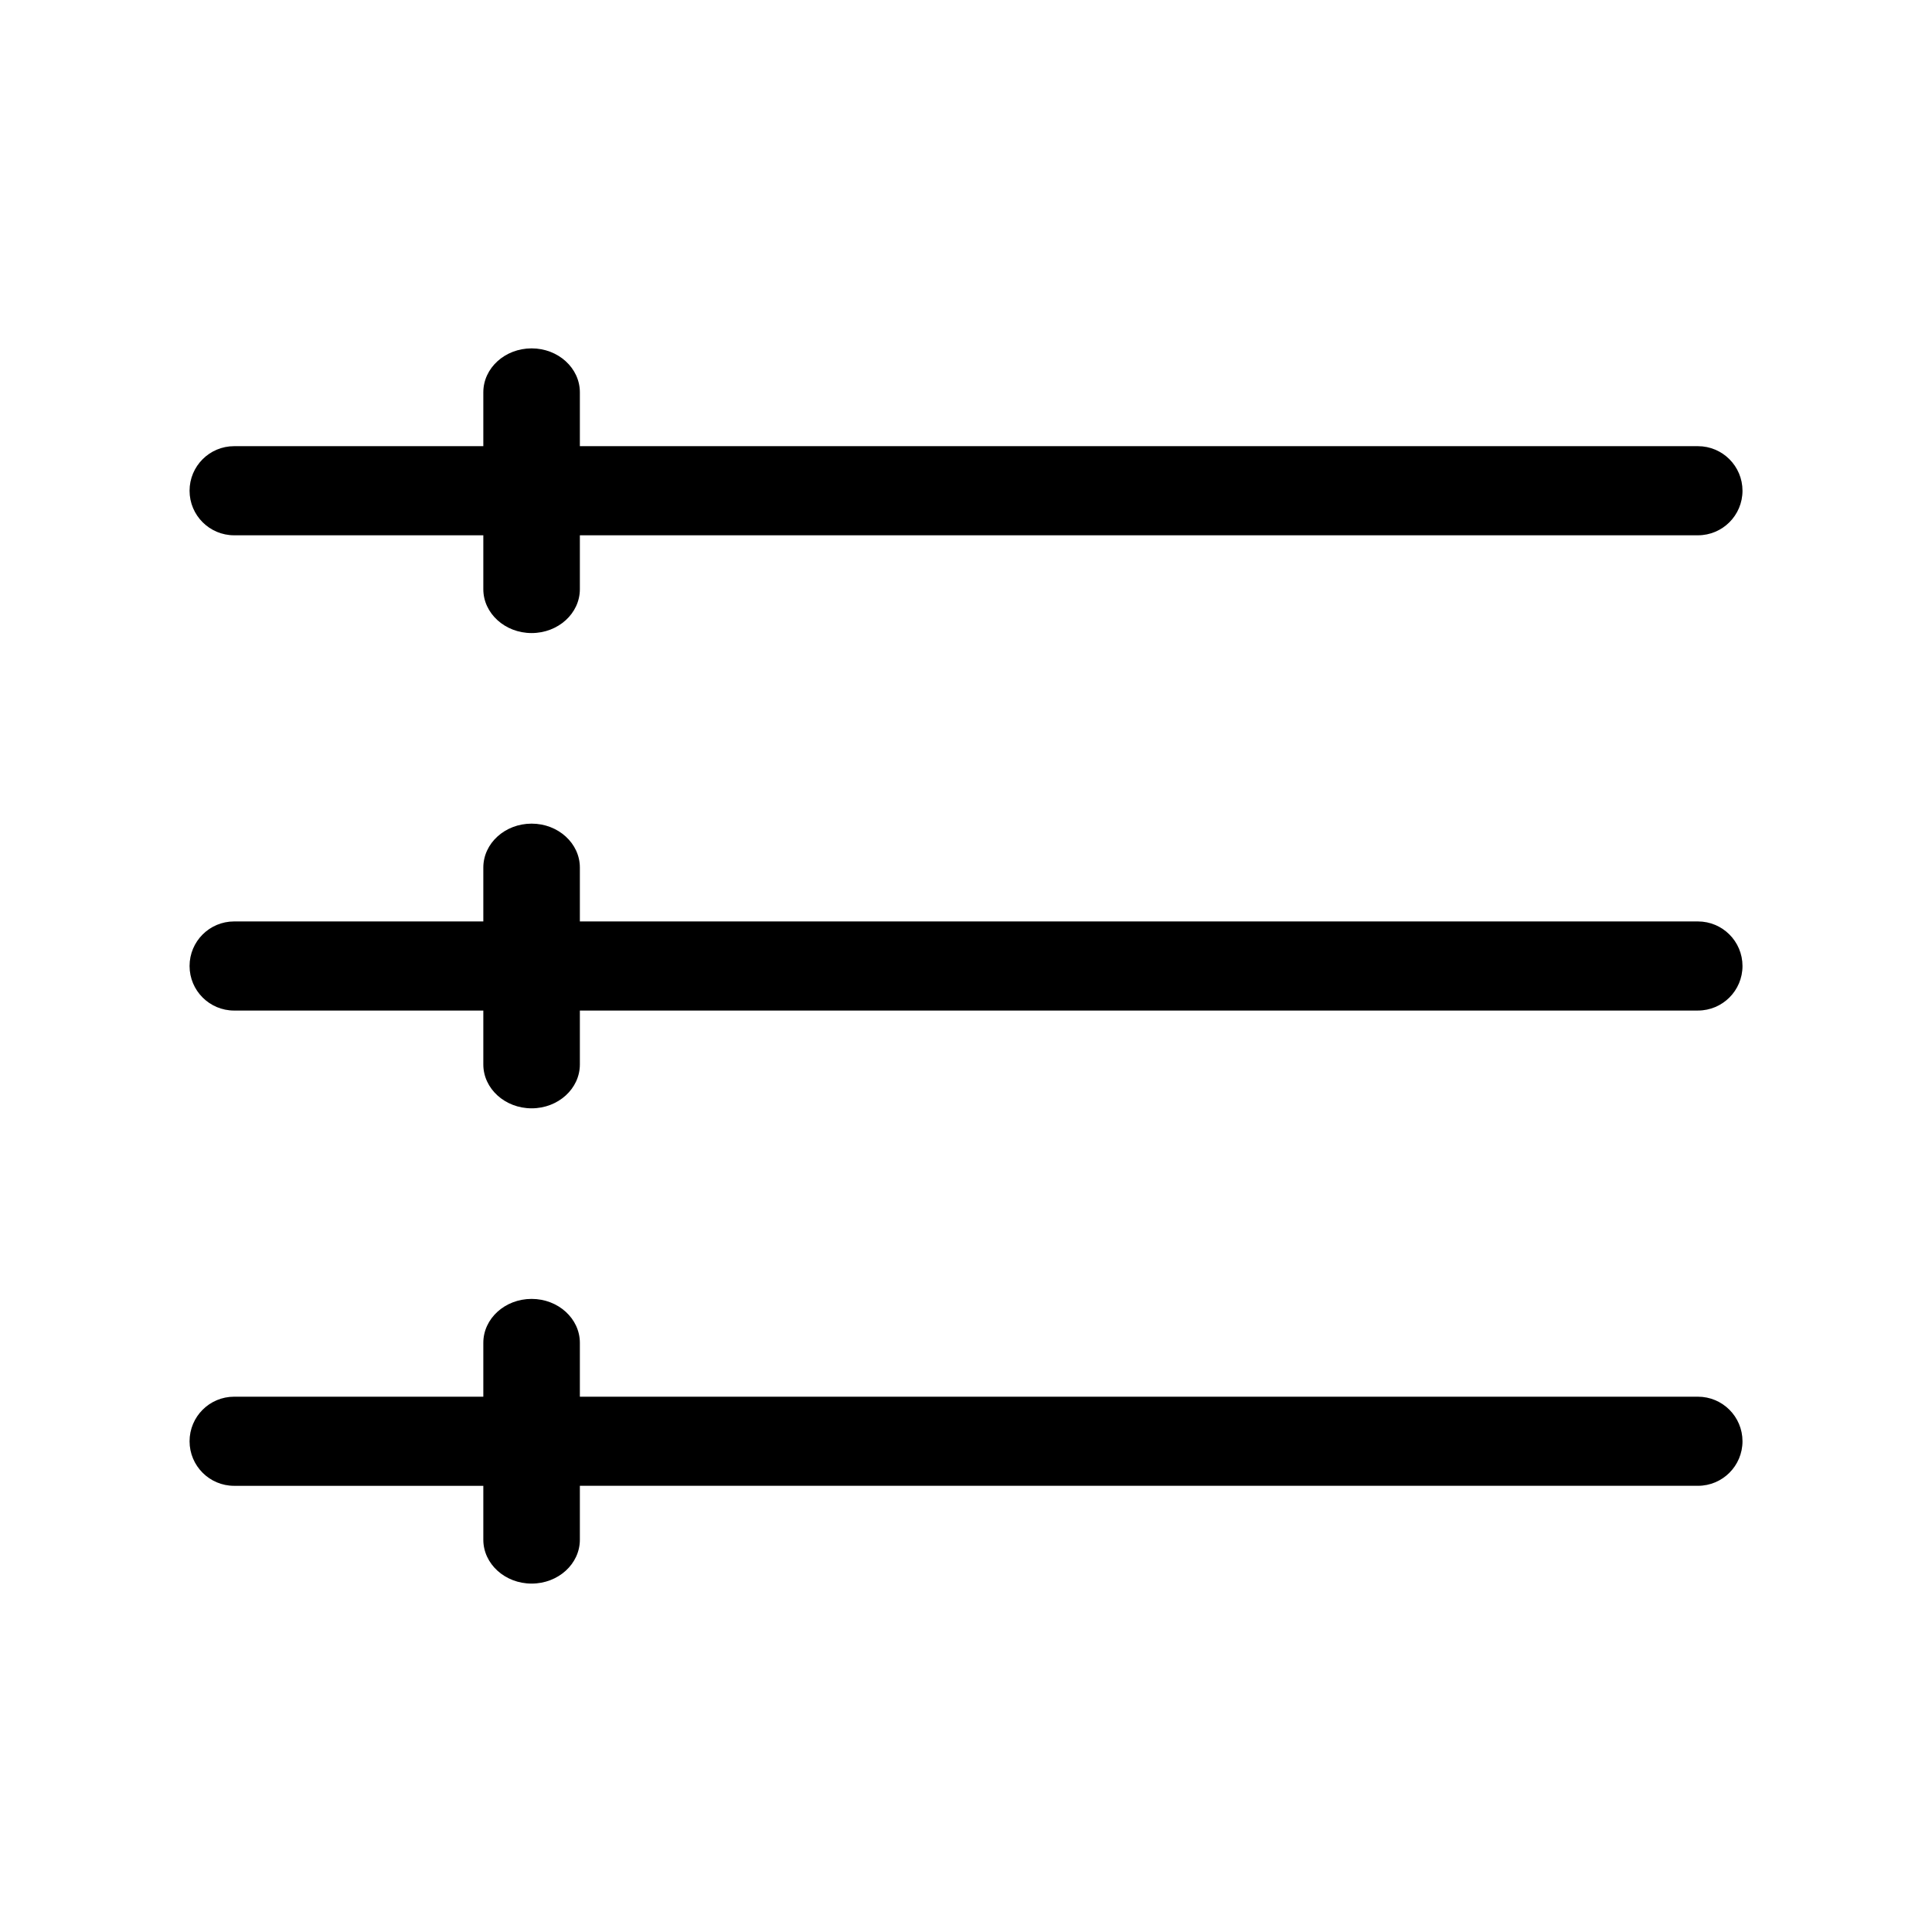
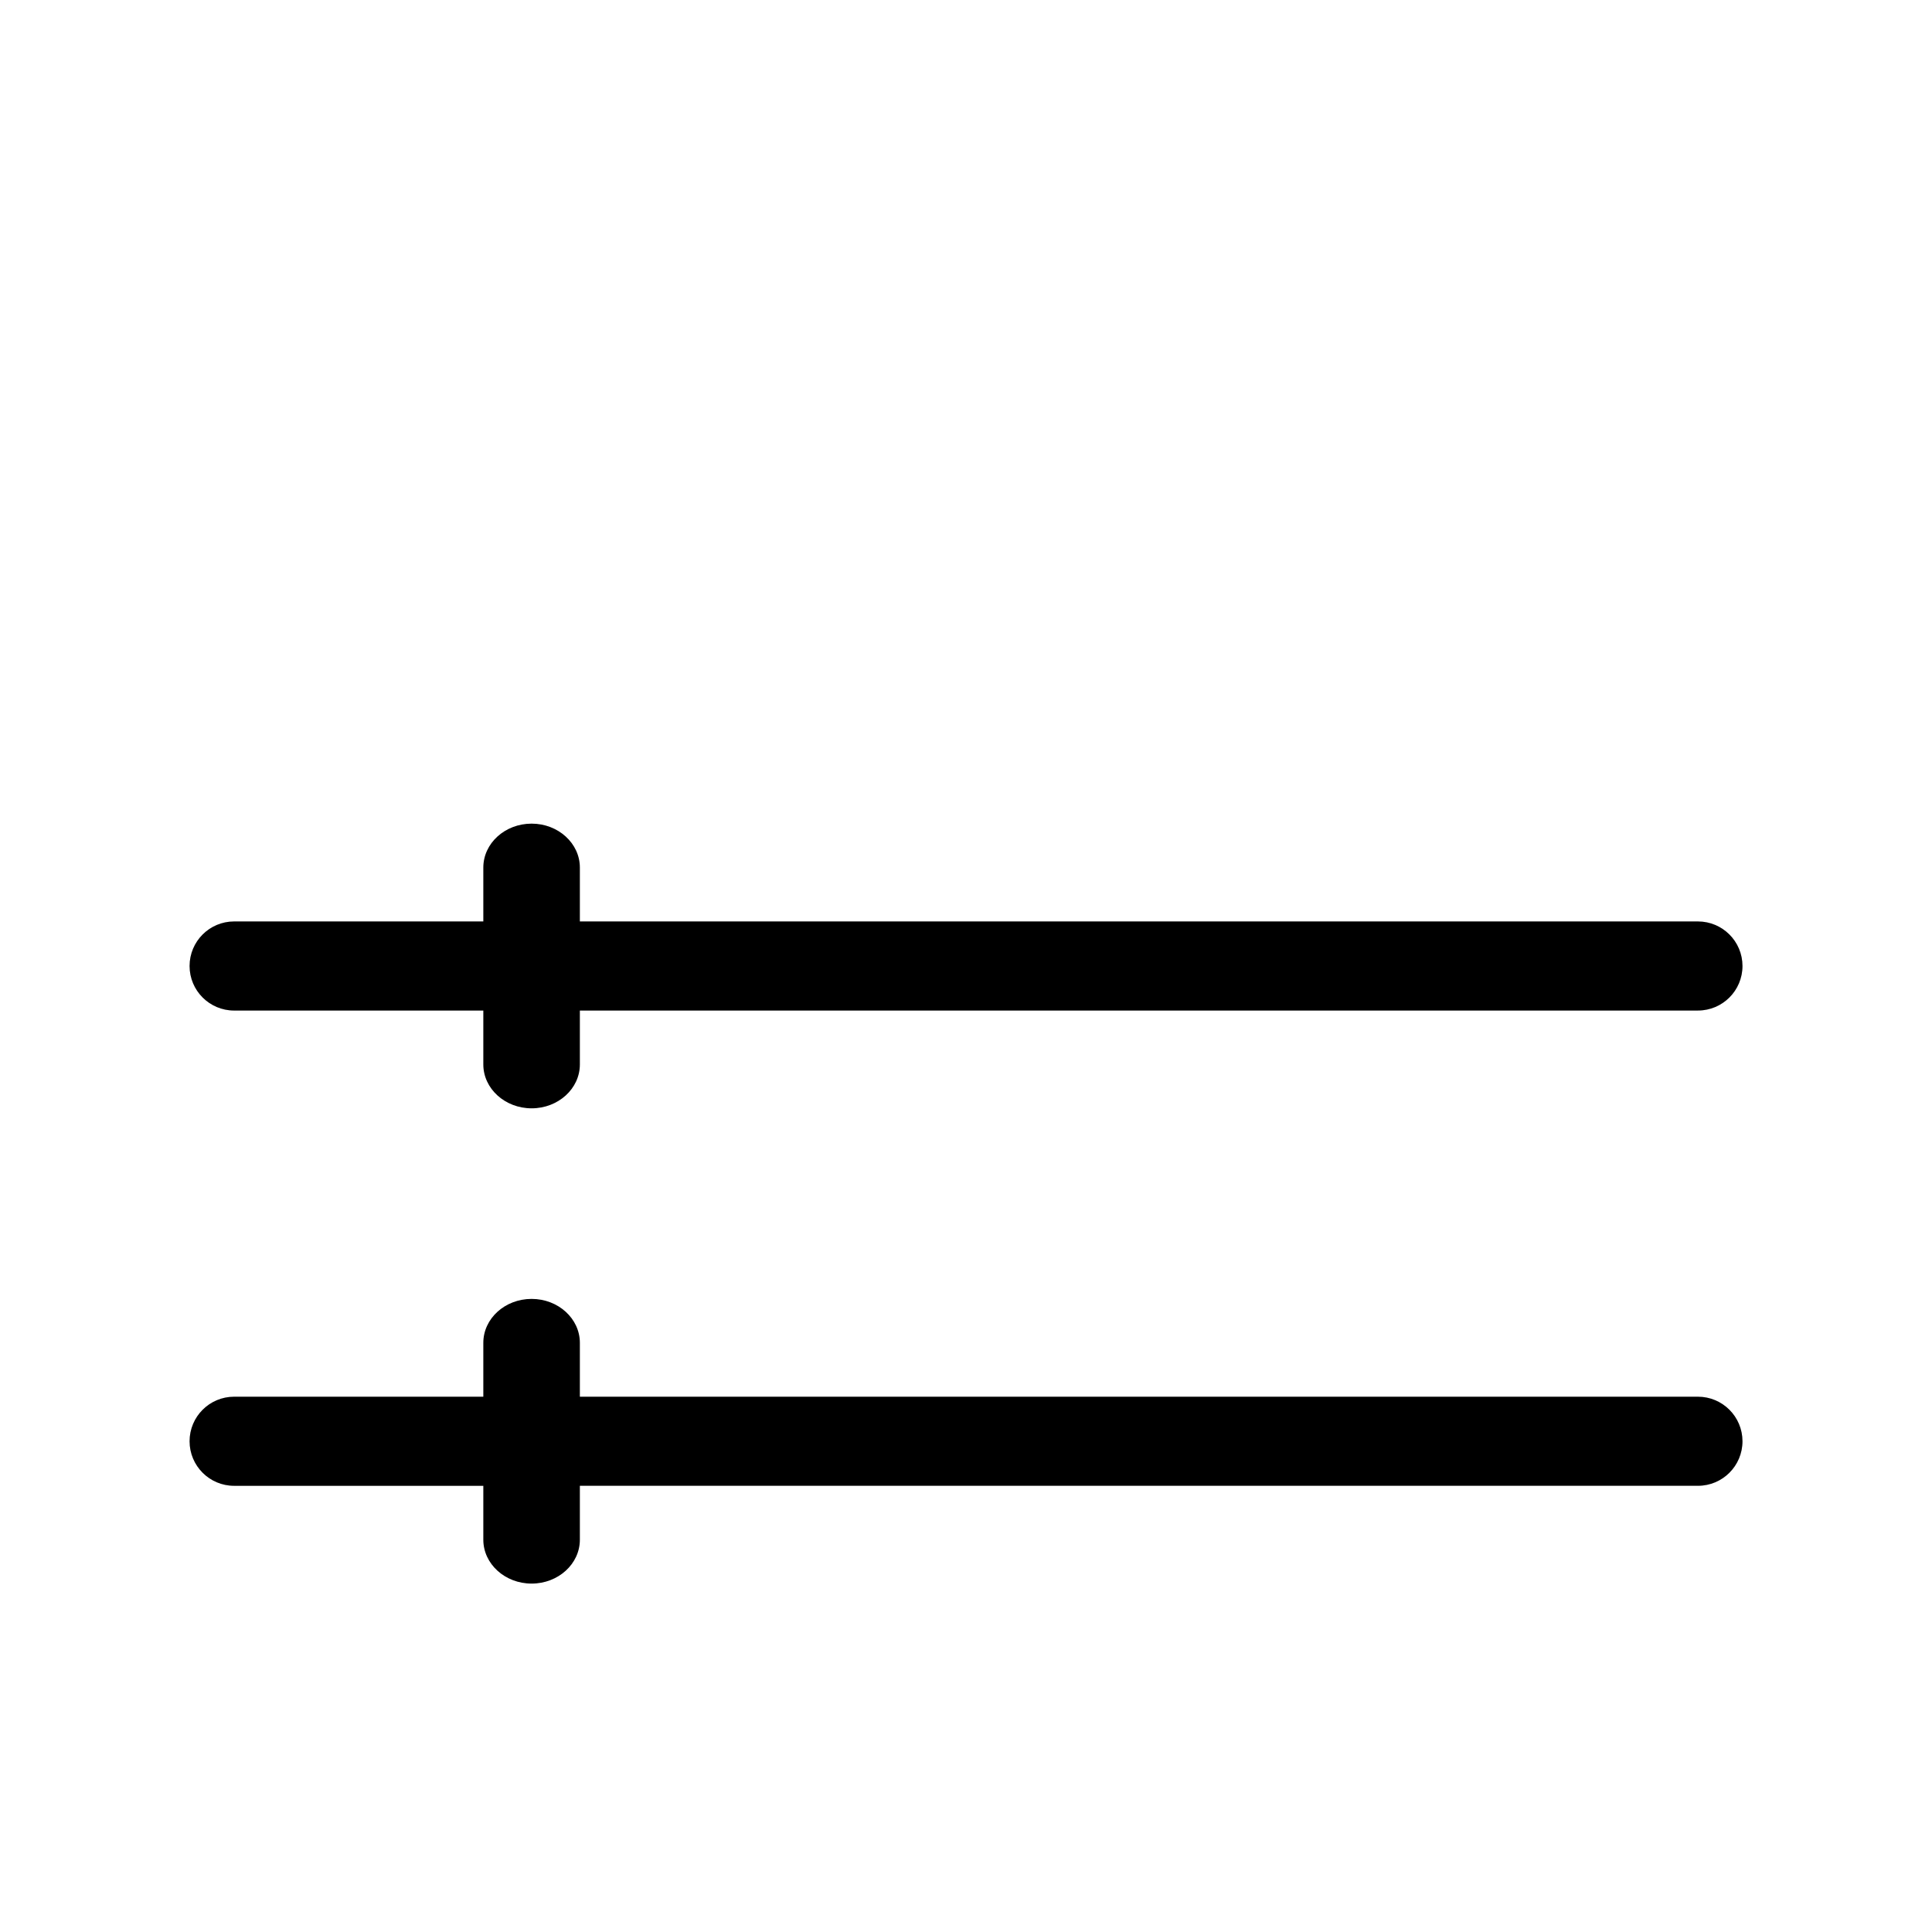
<svg xmlns="http://www.w3.org/2000/svg" fill="#000000" width="800px" height="800px" version="1.1" viewBox="144 144 512 512">
  <g>
    <path d="m593.96 388.19h-296.29v-14.273c0-6.422-5.731-11.645-12.785-11.645-7.07 0-12.801 5.211-12.801 11.645v14.273h-66.039c-6.519 0-11.809 5.289-11.809 11.809s5.289 11.809 11.809 11.809h66.039v14.281c0 6.406 5.731 11.629 12.801 11.629 7.055 0 12.785-5.211 12.785-11.629v-14.285h296.3c6.519 0 11.809-5.289 11.809-11.809-0.004-6.516-5.293-11.805-11.812-11.805z" />
-     <path d="m593.96 262.24h-296.29v-14.273c0-6.422-5.731-11.645-12.785-11.645-7.07 0-12.801 5.211-12.801 11.645v14.273h-66.039c-6.519 0-11.809 5.289-11.809 11.809s5.289 11.809 11.809 11.809h66.039v14.281c0 6.406 5.731 11.629 12.801 11.629 7.055 0 12.785-5.211 12.785-11.629v-14.281h296.3c6.519 0 11.809-5.289 11.809-11.809-0.004-6.519-5.293-11.809-11.812-11.809z" />
    <path d="m593.96 514.14h-296.29v-14.273c0-6.422-5.731-11.645-12.785-11.645-7.07 0-12.801 5.211-12.801 11.645v14.273h-66.039c-6.519 0-11.809 5.289-11.809 11.809s5.289 11.809 11.809 11.809h66.039v14.281c0 6.406 5.731 11.629 12.801 11.629 7.055 0 12.785-5.211 12.785-11.629v-14.285h296.3c6.519 0 11.809-5.289 11.809-11.809-0.004-6.516-5.293-11.805-11.812-11.805z" />
  </g>
</svg>